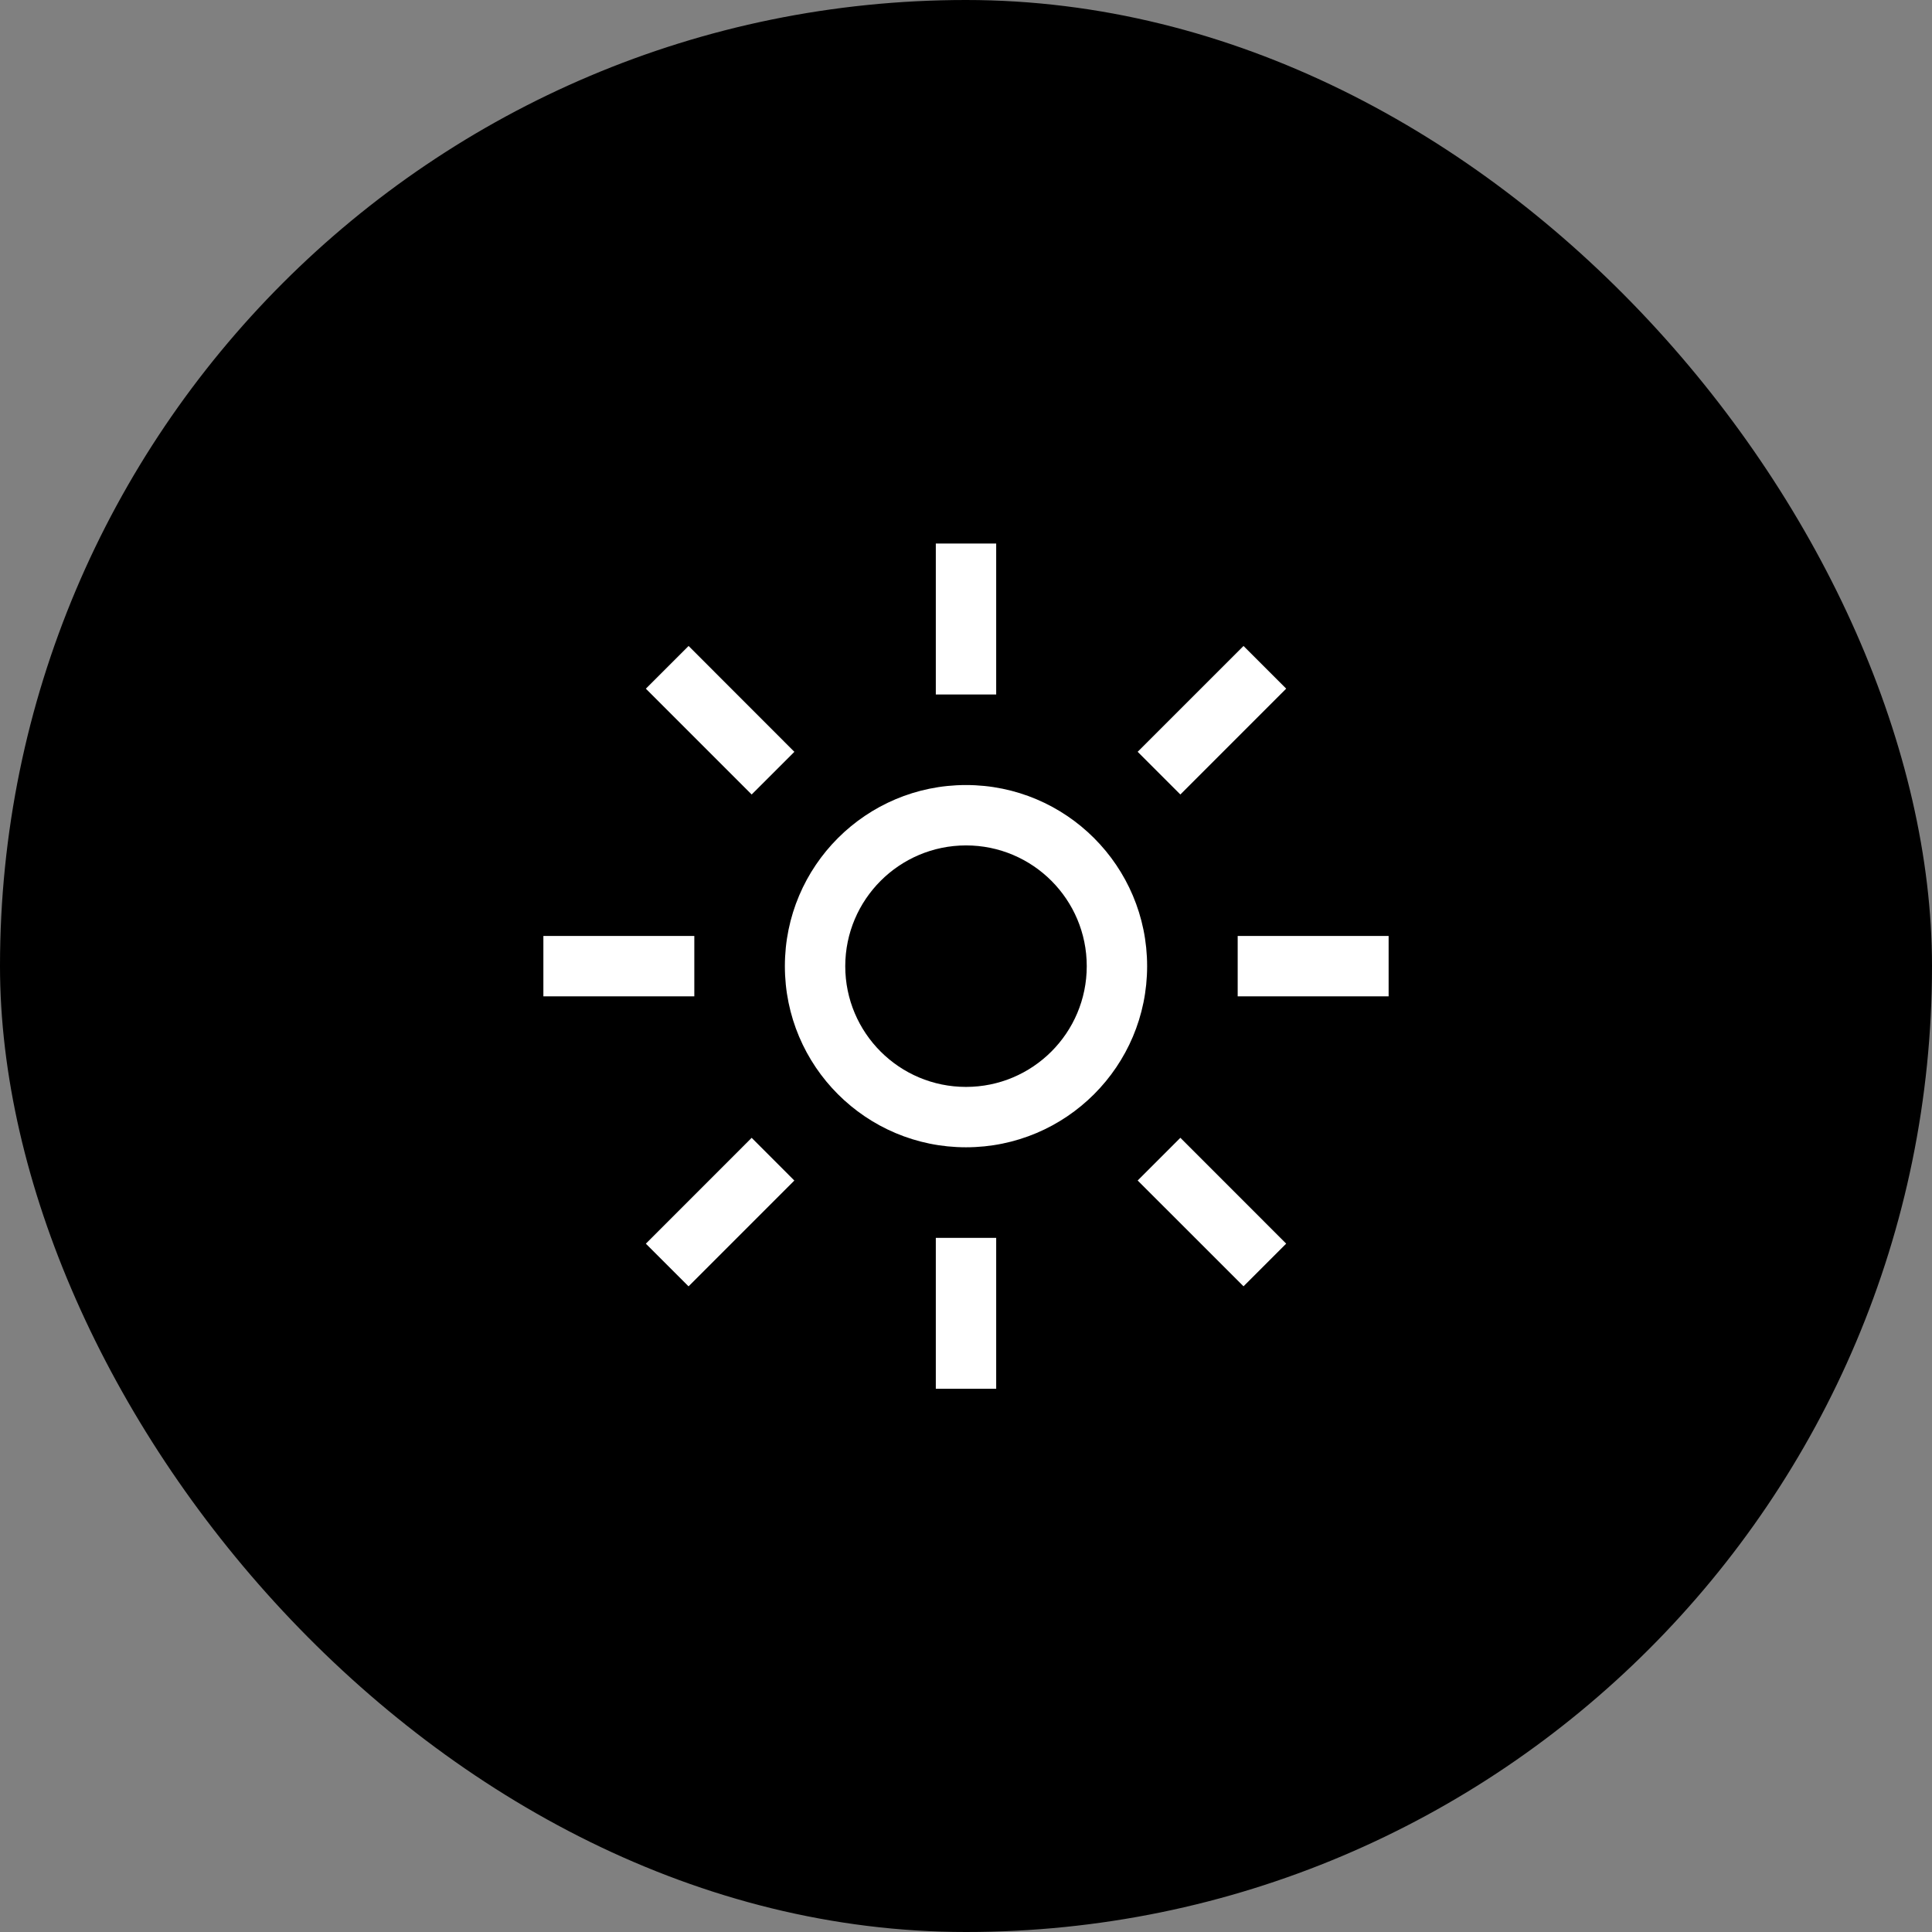
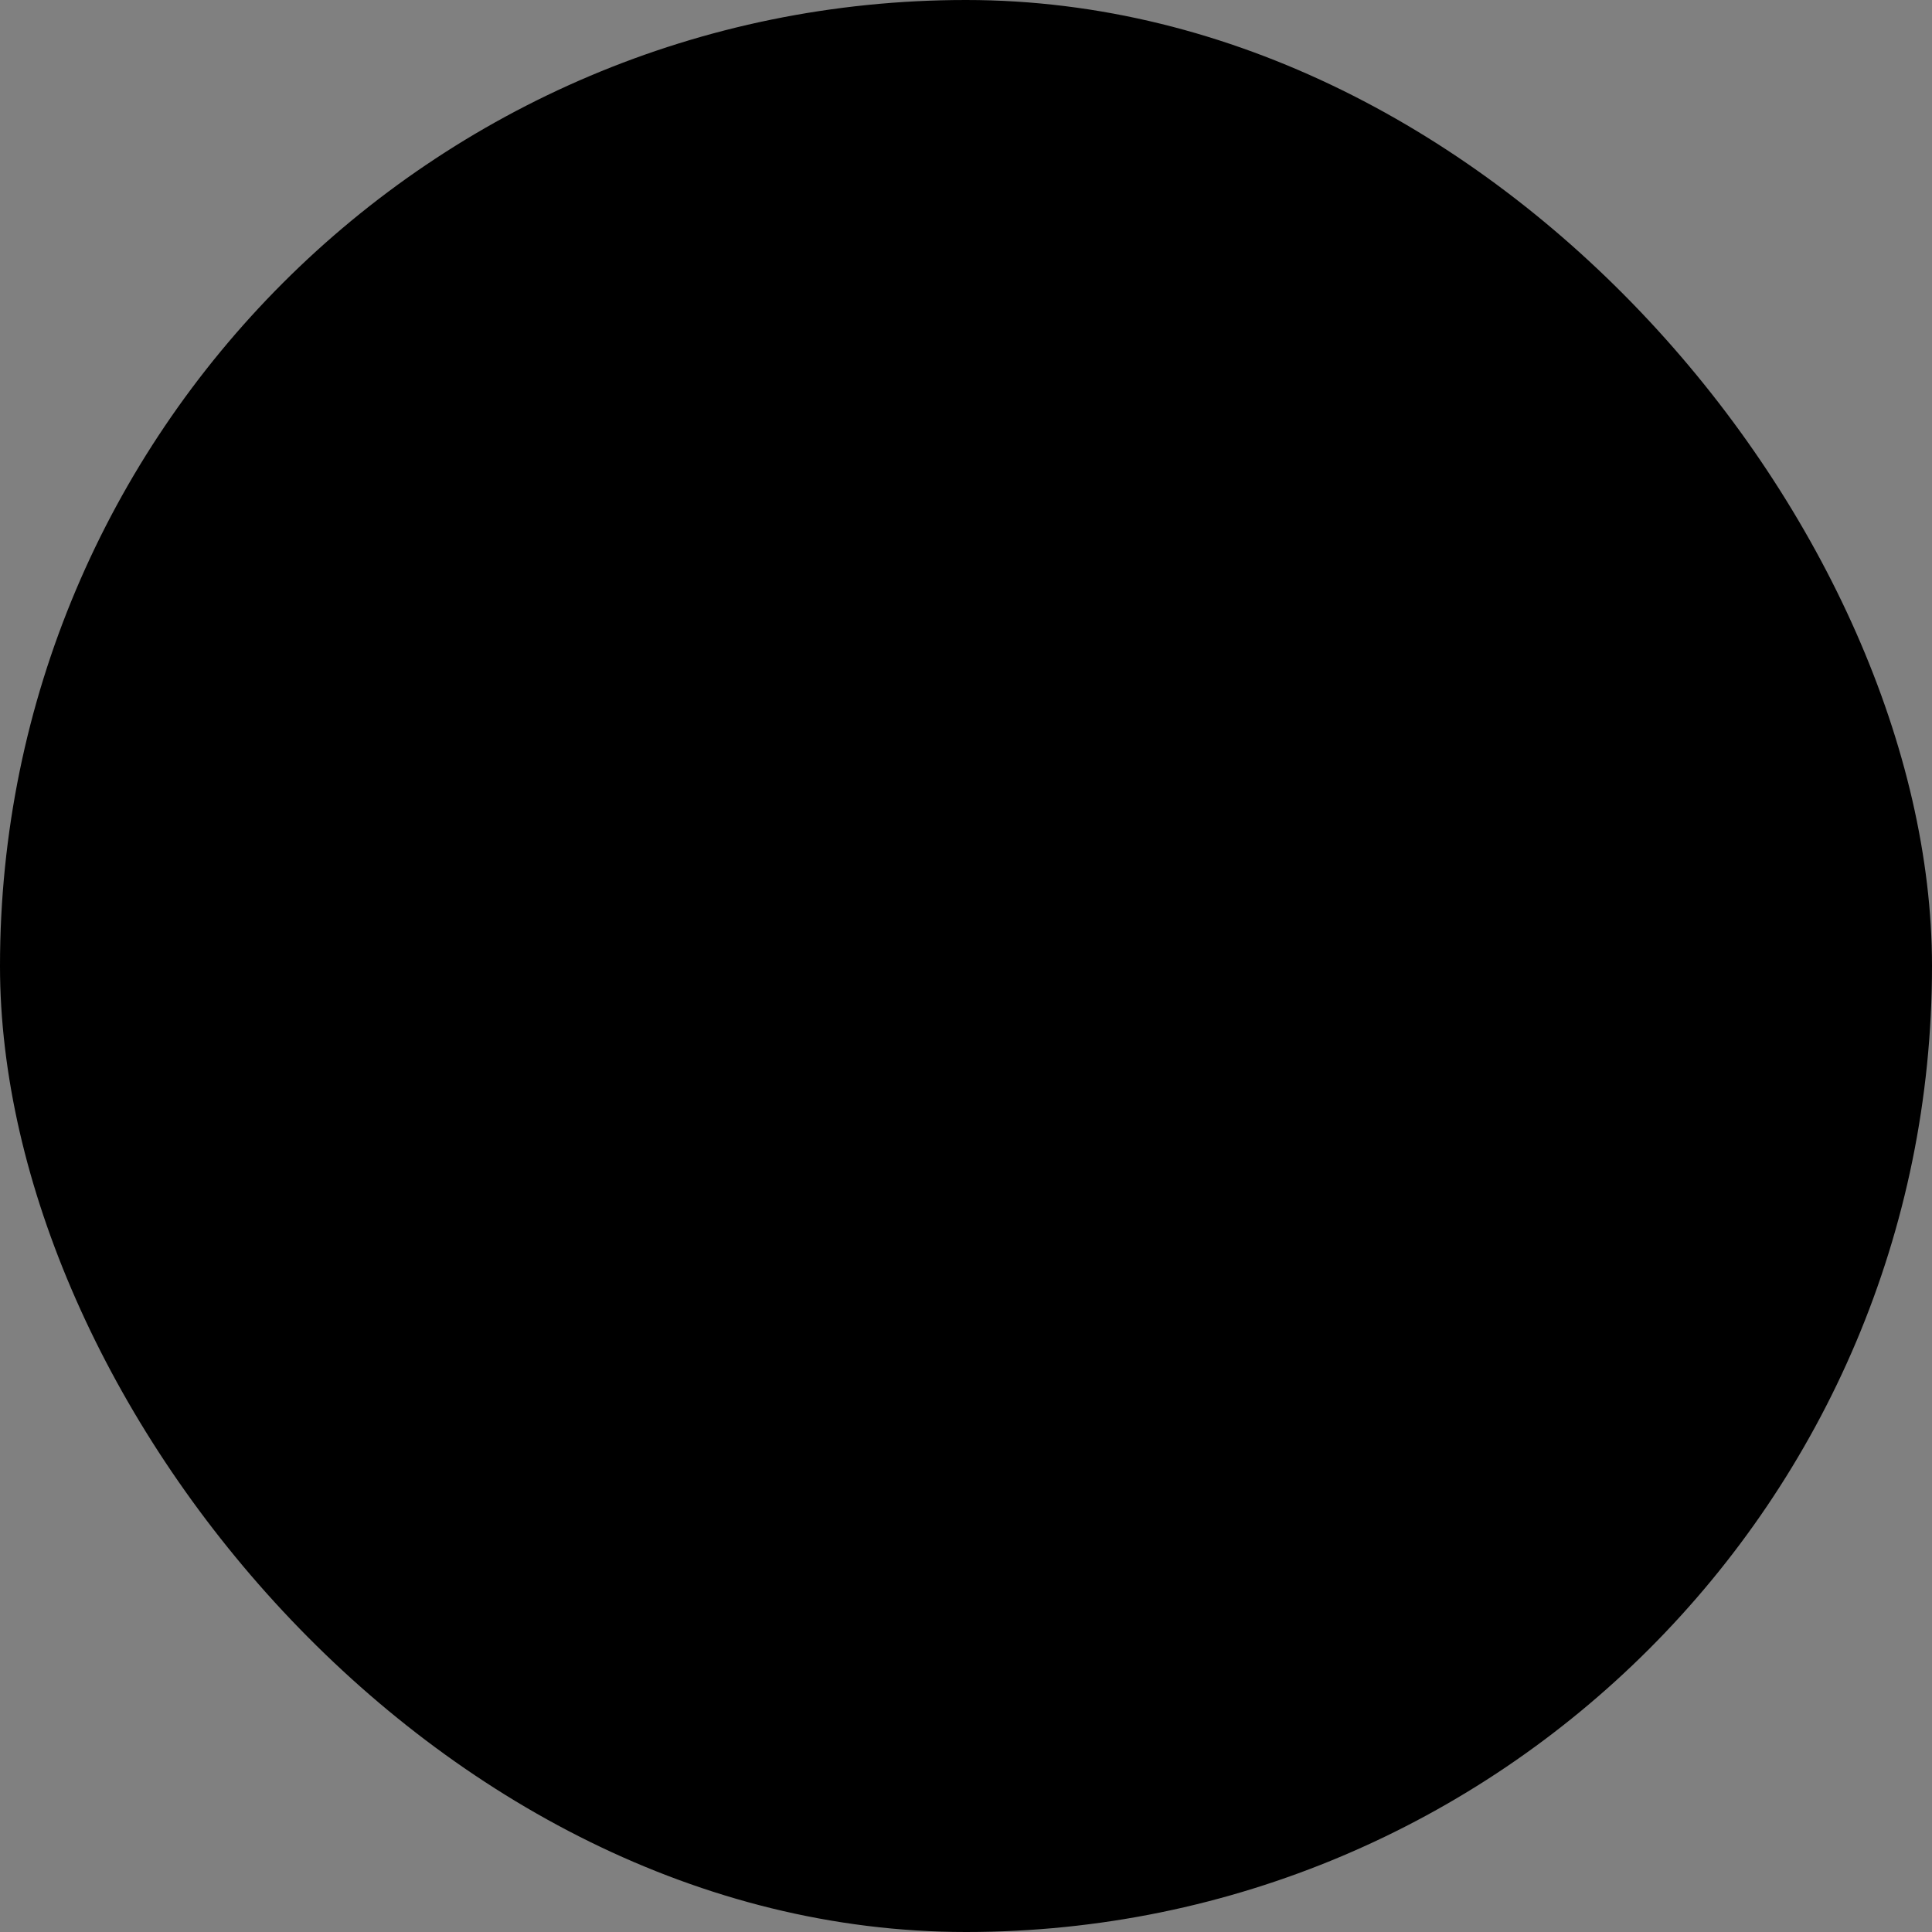
<svg xmlns="http://www.w3.org/2000/svg" width="48" height="48" viewBox="0 0 48 48" fill="none">
  <rect x="0" y="0" width="48" height="48" fill="#808080" stroke="none" />
  <rect width="48" height="48" rx="24" fill="black" />
-   <path fill-rule="evenodd" clip-rule="evenodd" d="M24 21.004C25.657 21.004 27 22.347 27 24.004C27 25.661 25.657 27.004 24 27.004C22.343 27.004 21 25.661 21 24.004C21.002 22.348 22.344 21.006 24 21.004ZM24 19.504C21.515 19.504 19.5 21.519 19.5 24.004C19.5 26.489 21.515 28.504 24 28.504C26.485 28.504 28.5 26.489 28.5 24.004C28.5 21.519 26.485 19.504 24 19.504ZM16.046 17.11L17.108 16.049L19.736 18.679L18.675 19.739L16.046 17.11ZM13.5 23.254H17.25V24.754H13.5V23.254ZM16.046 30.899L18.675 28.269L19.735 29.33L17.107 31.959L16.046 30.899ZM23.25 30.754H24.75V34.504H23.25V30.754ZM28.265 29.329L29.326 28.268L31.955 30.898L30.895 31.958L28.265 29.329ZM30.75 23.254H34.5V24.754H30.75V23.254ZM28.265 18.678L30.895 16.049L31.955 17.109L29.326 19.739L28.265 18.678ZM23.25 13.504H24.75V17.254H23.25V13.504Z" fill="white" />
</svg>